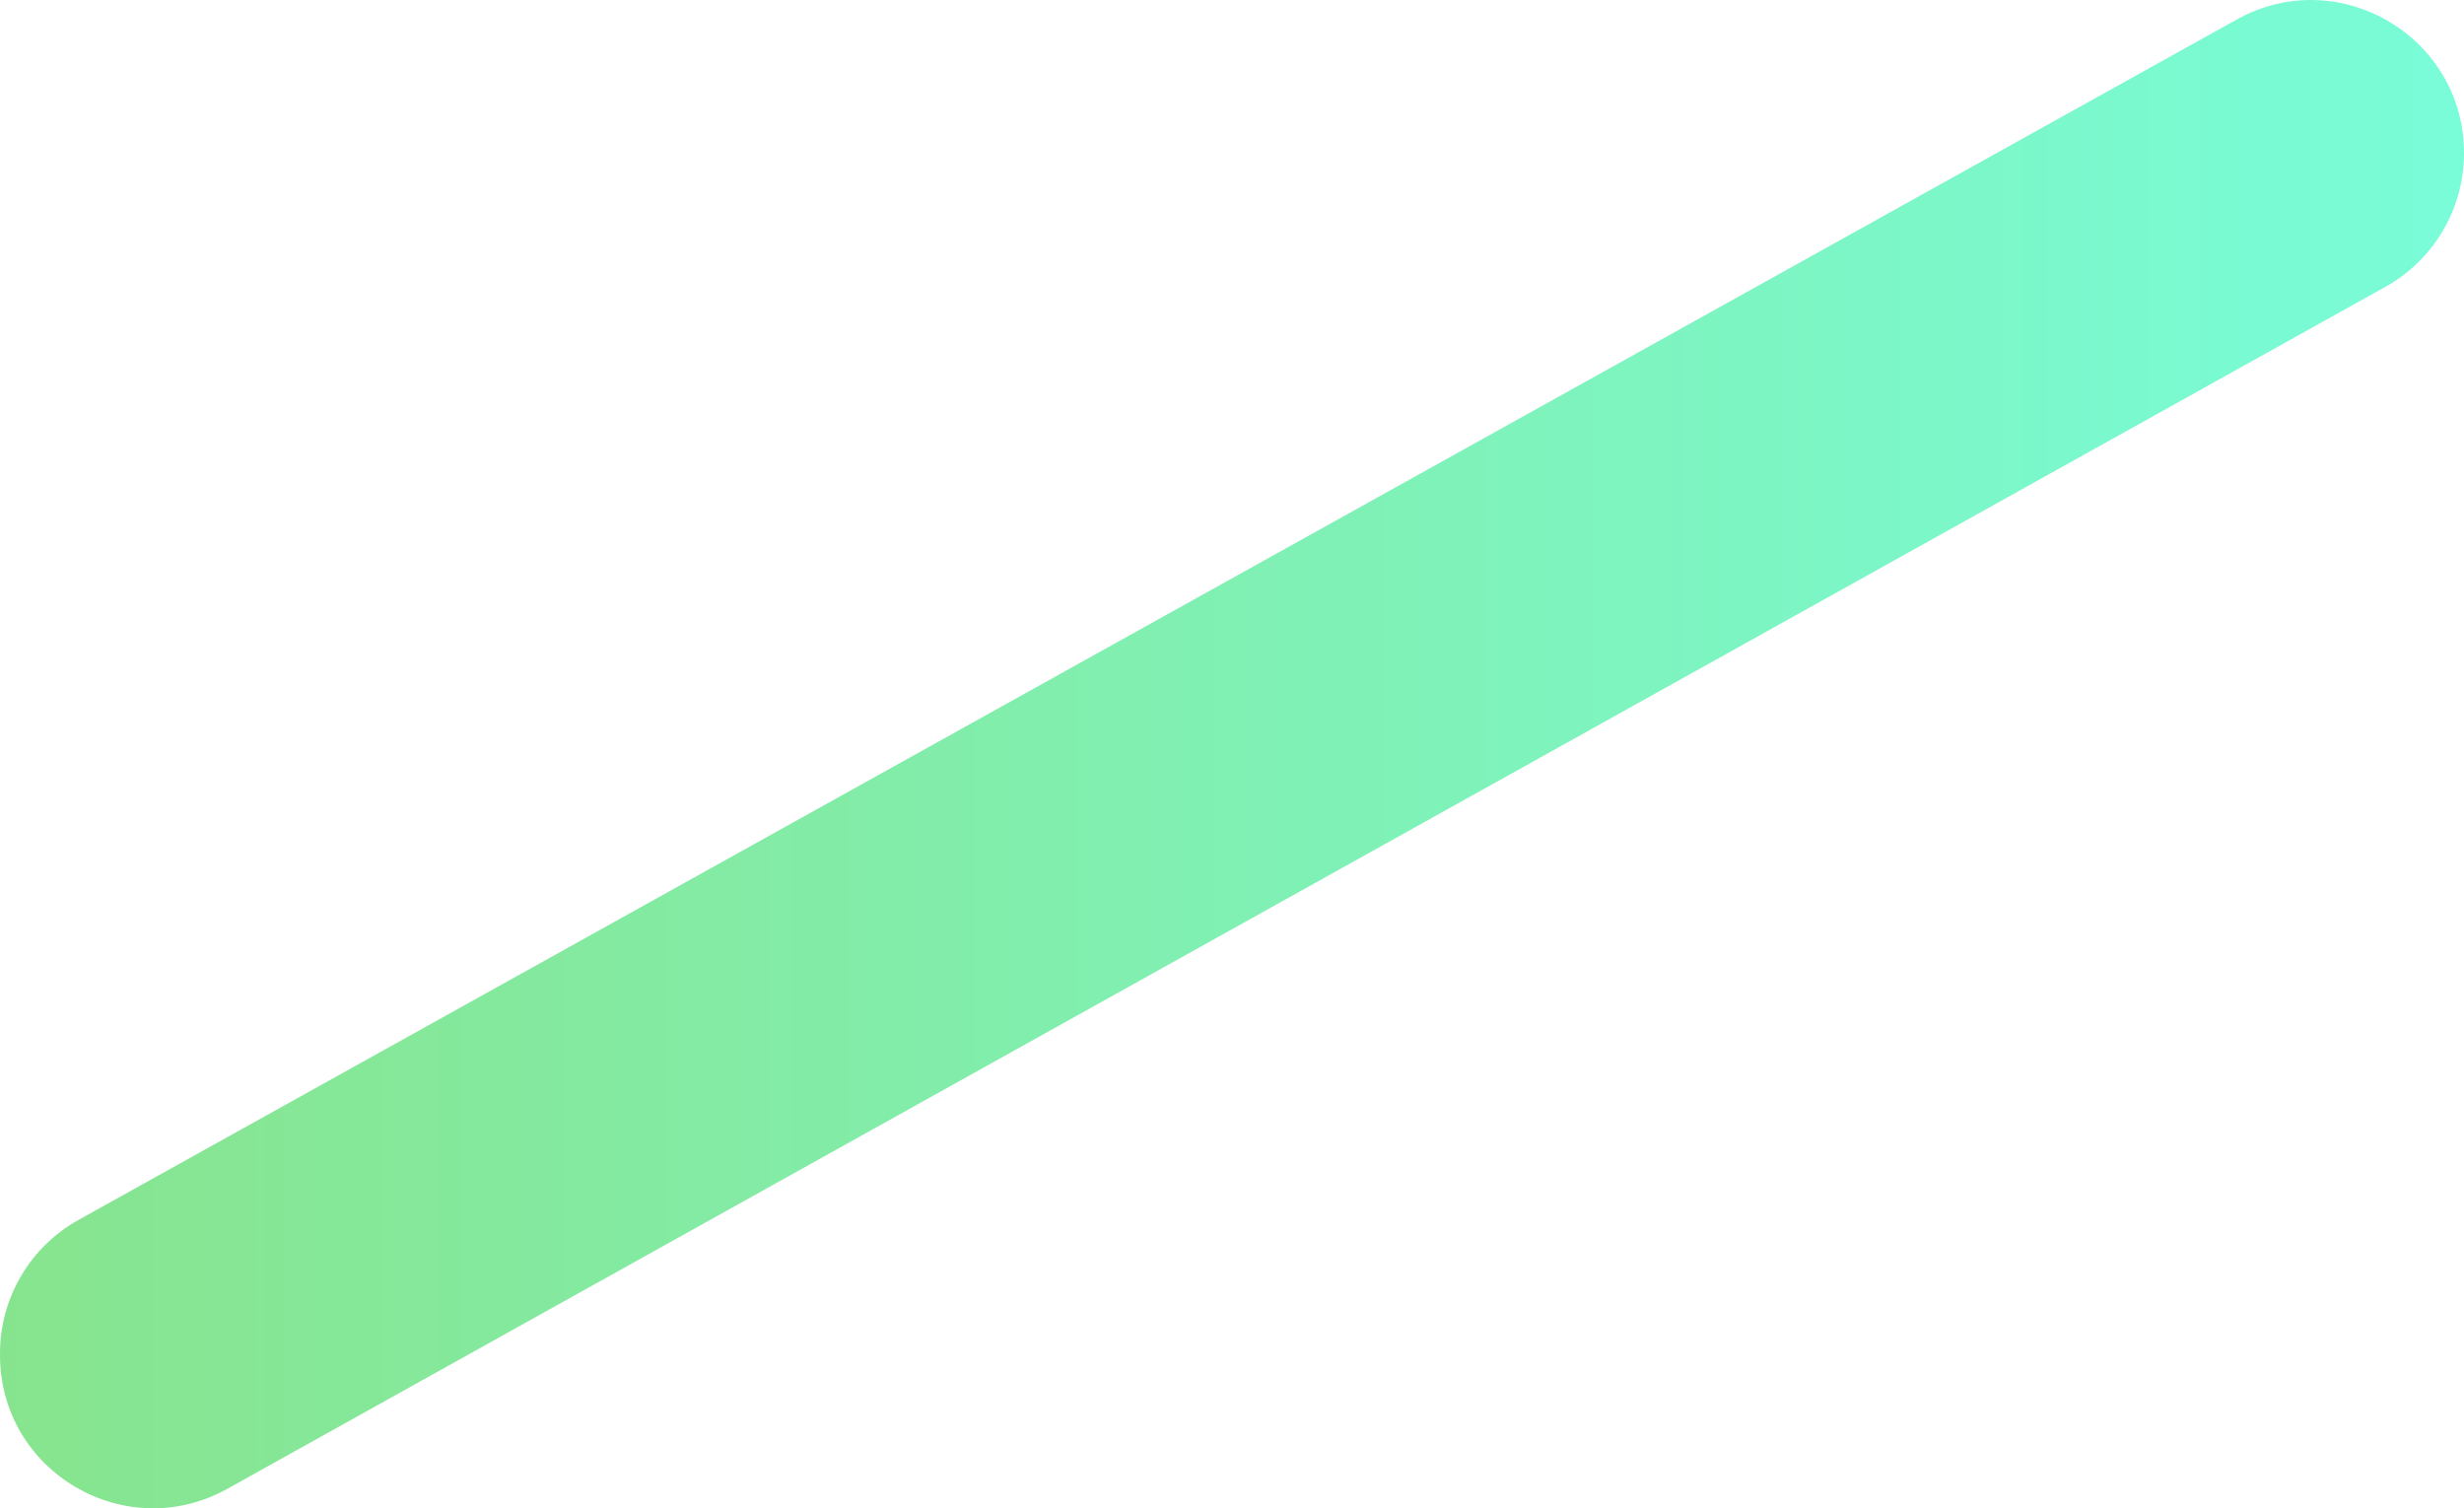
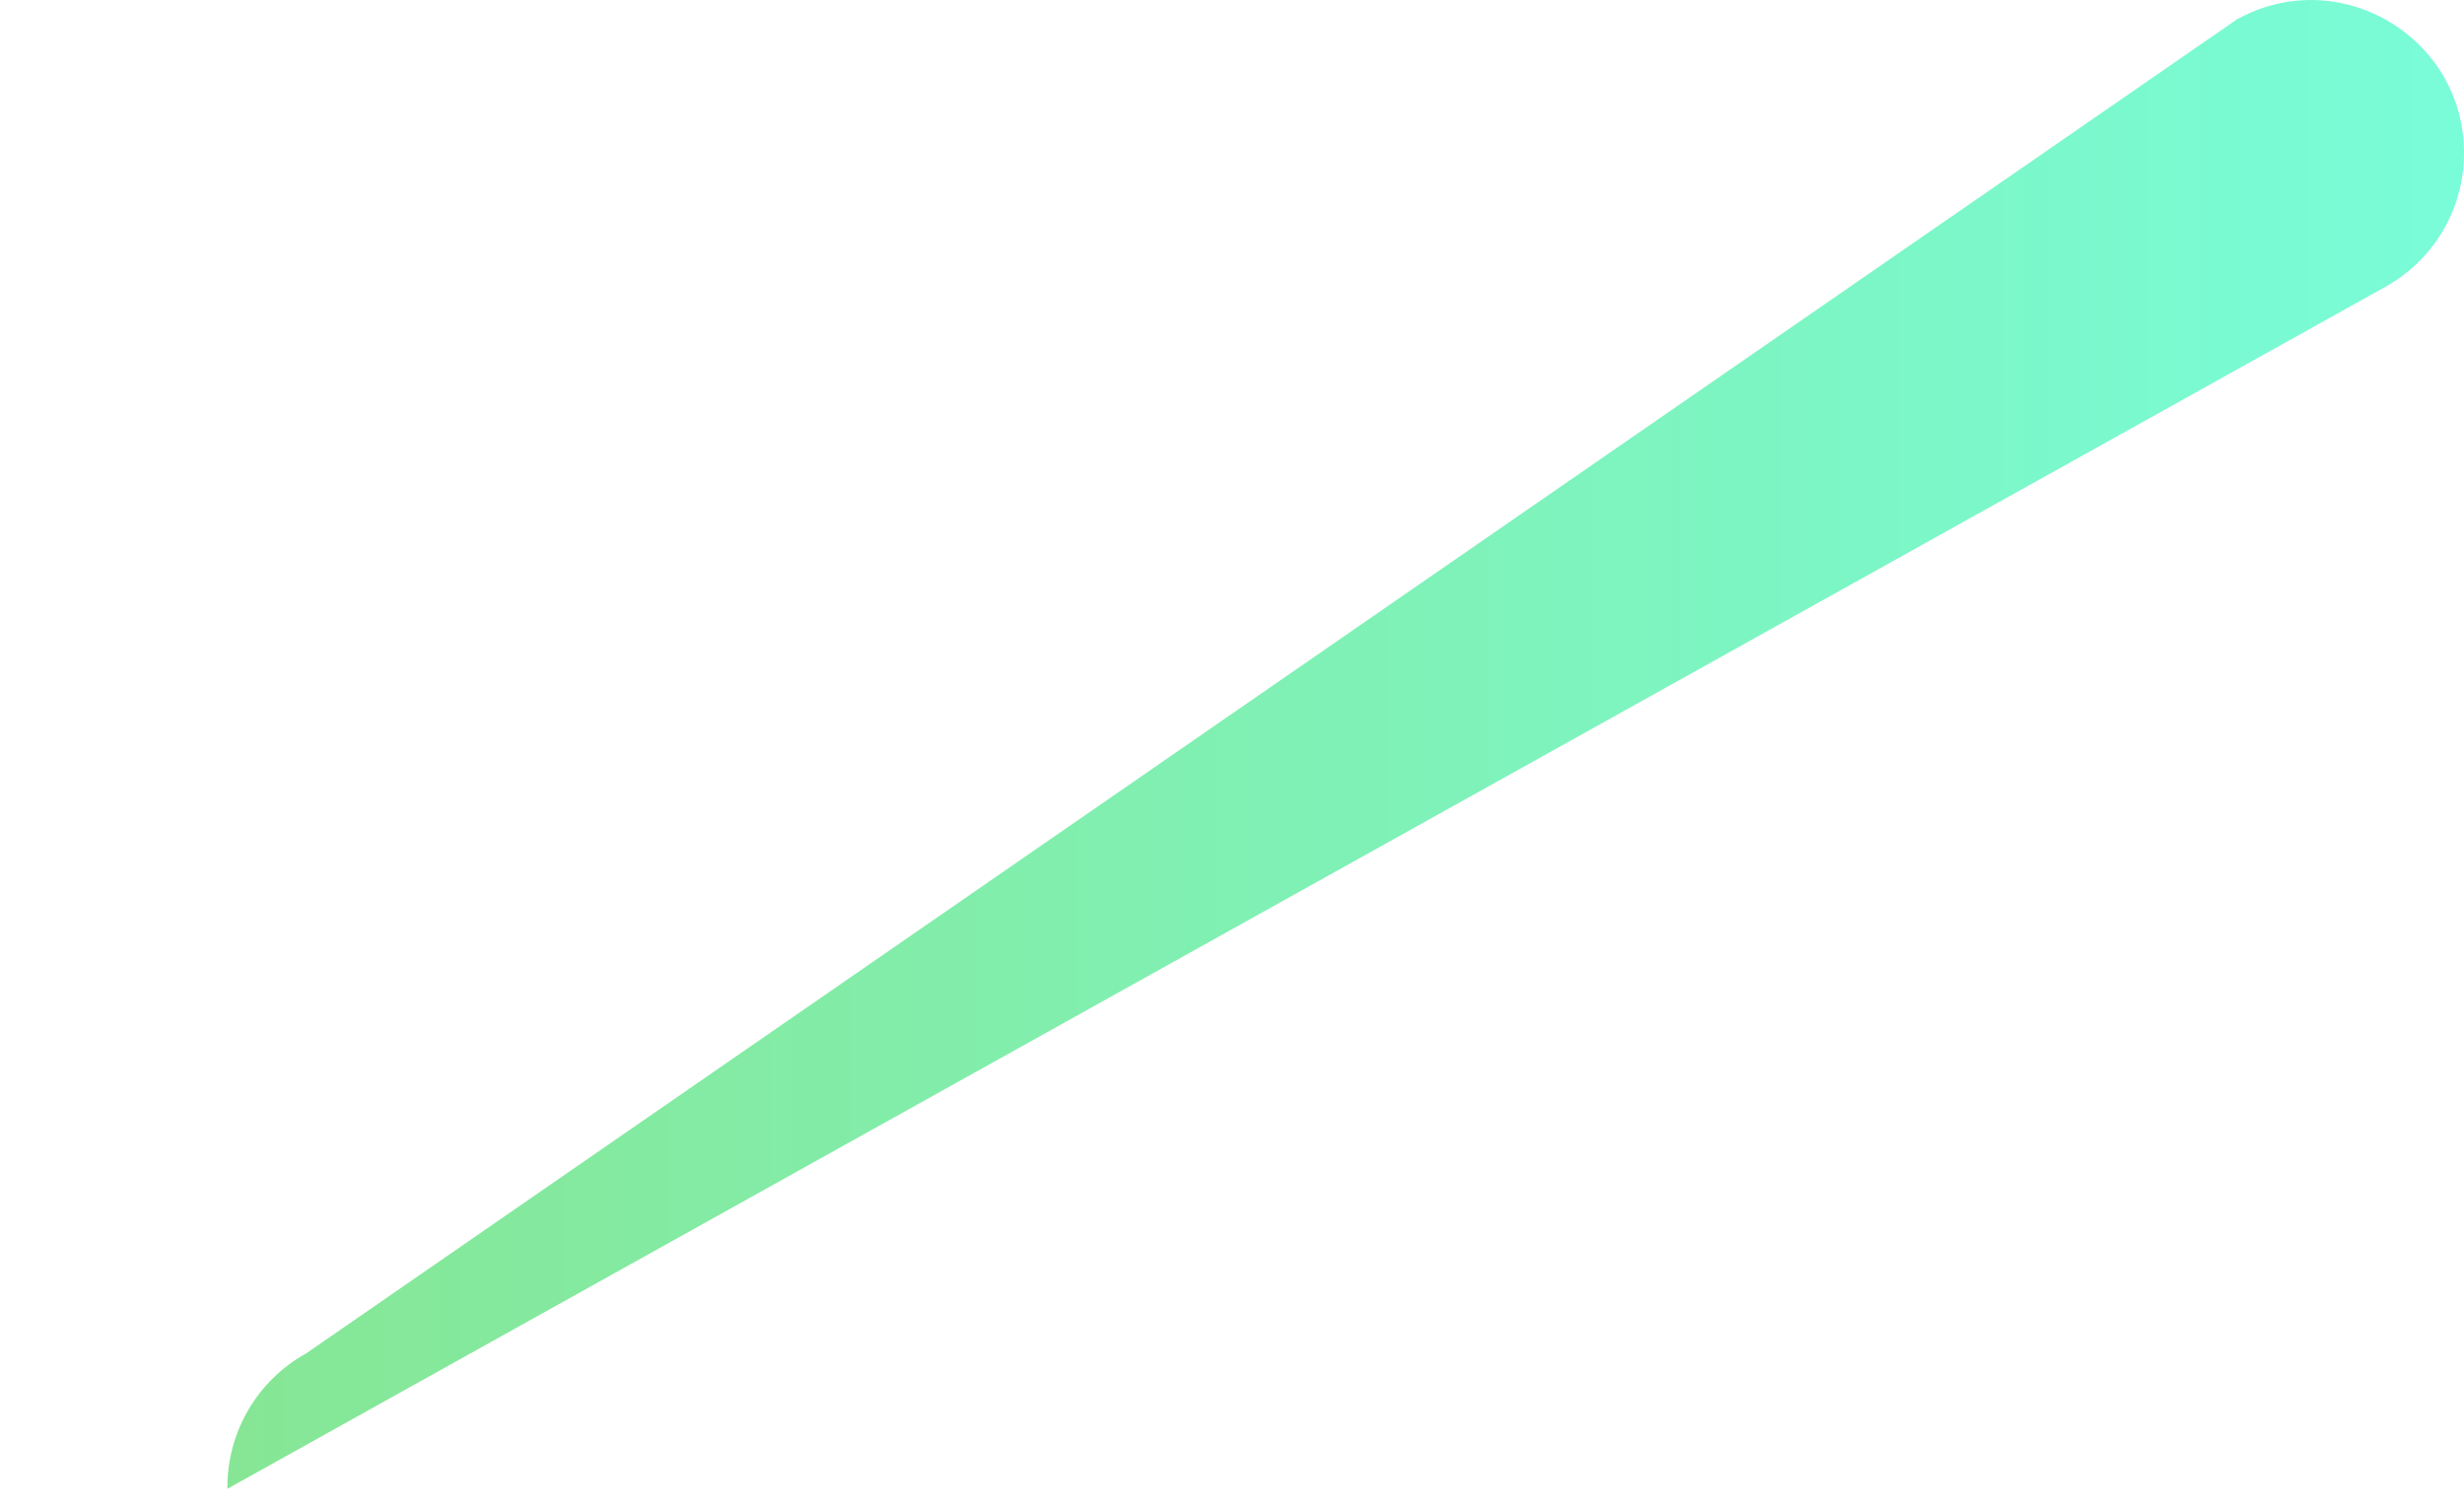
<svg xmlns="http://www.w3.org/2000/svg" id="_レイヤー_2" data-name="レイヤー_2" viewBox="0 0 208.36 127.54">
  <defs>
    <style>
      .cls-1 {
        fill: url(#_名称未設定グラデーション_70);
      }
    </style>
    <linearGradient id="_名称未設定グラデーション_70" data-name="名称未設定グラデーション 70" x1="0" y1="63.77" x2="208.36" y2="63.77" gradientUnits="userSpaceOnUse">
      <stop offset="0" stop-color="#87e48e" />
      <stop offset="1" stop-color="#79fcd8" />
    </linearGradient>
  </defs>
  <g id="layout">
-     <path class="cls-1" d="M208.36,13.08h0c-.05,4.65-2.58,8.91-6.64,11.17L19.23,125.89C10.61,130.69,0,124.46,0,114.59v-.14c0-4.7,2.54-9.02,6.65-11.3L189.14,1.65c8.67-4.82,19.32,1.51,19.22,11.43Z" />
+     <path class="cls-1" d="M208.36,13.08h0c-.05,4.65-2.58,8.91-6.64,11.17L19.23,125.89v-.14c0-4.7,2.54-9.02,6.65-11.3L189.14,1.65c8.67-4.82,19.32,1.51,19.22,11.43Z" />
  </g>
</svg>